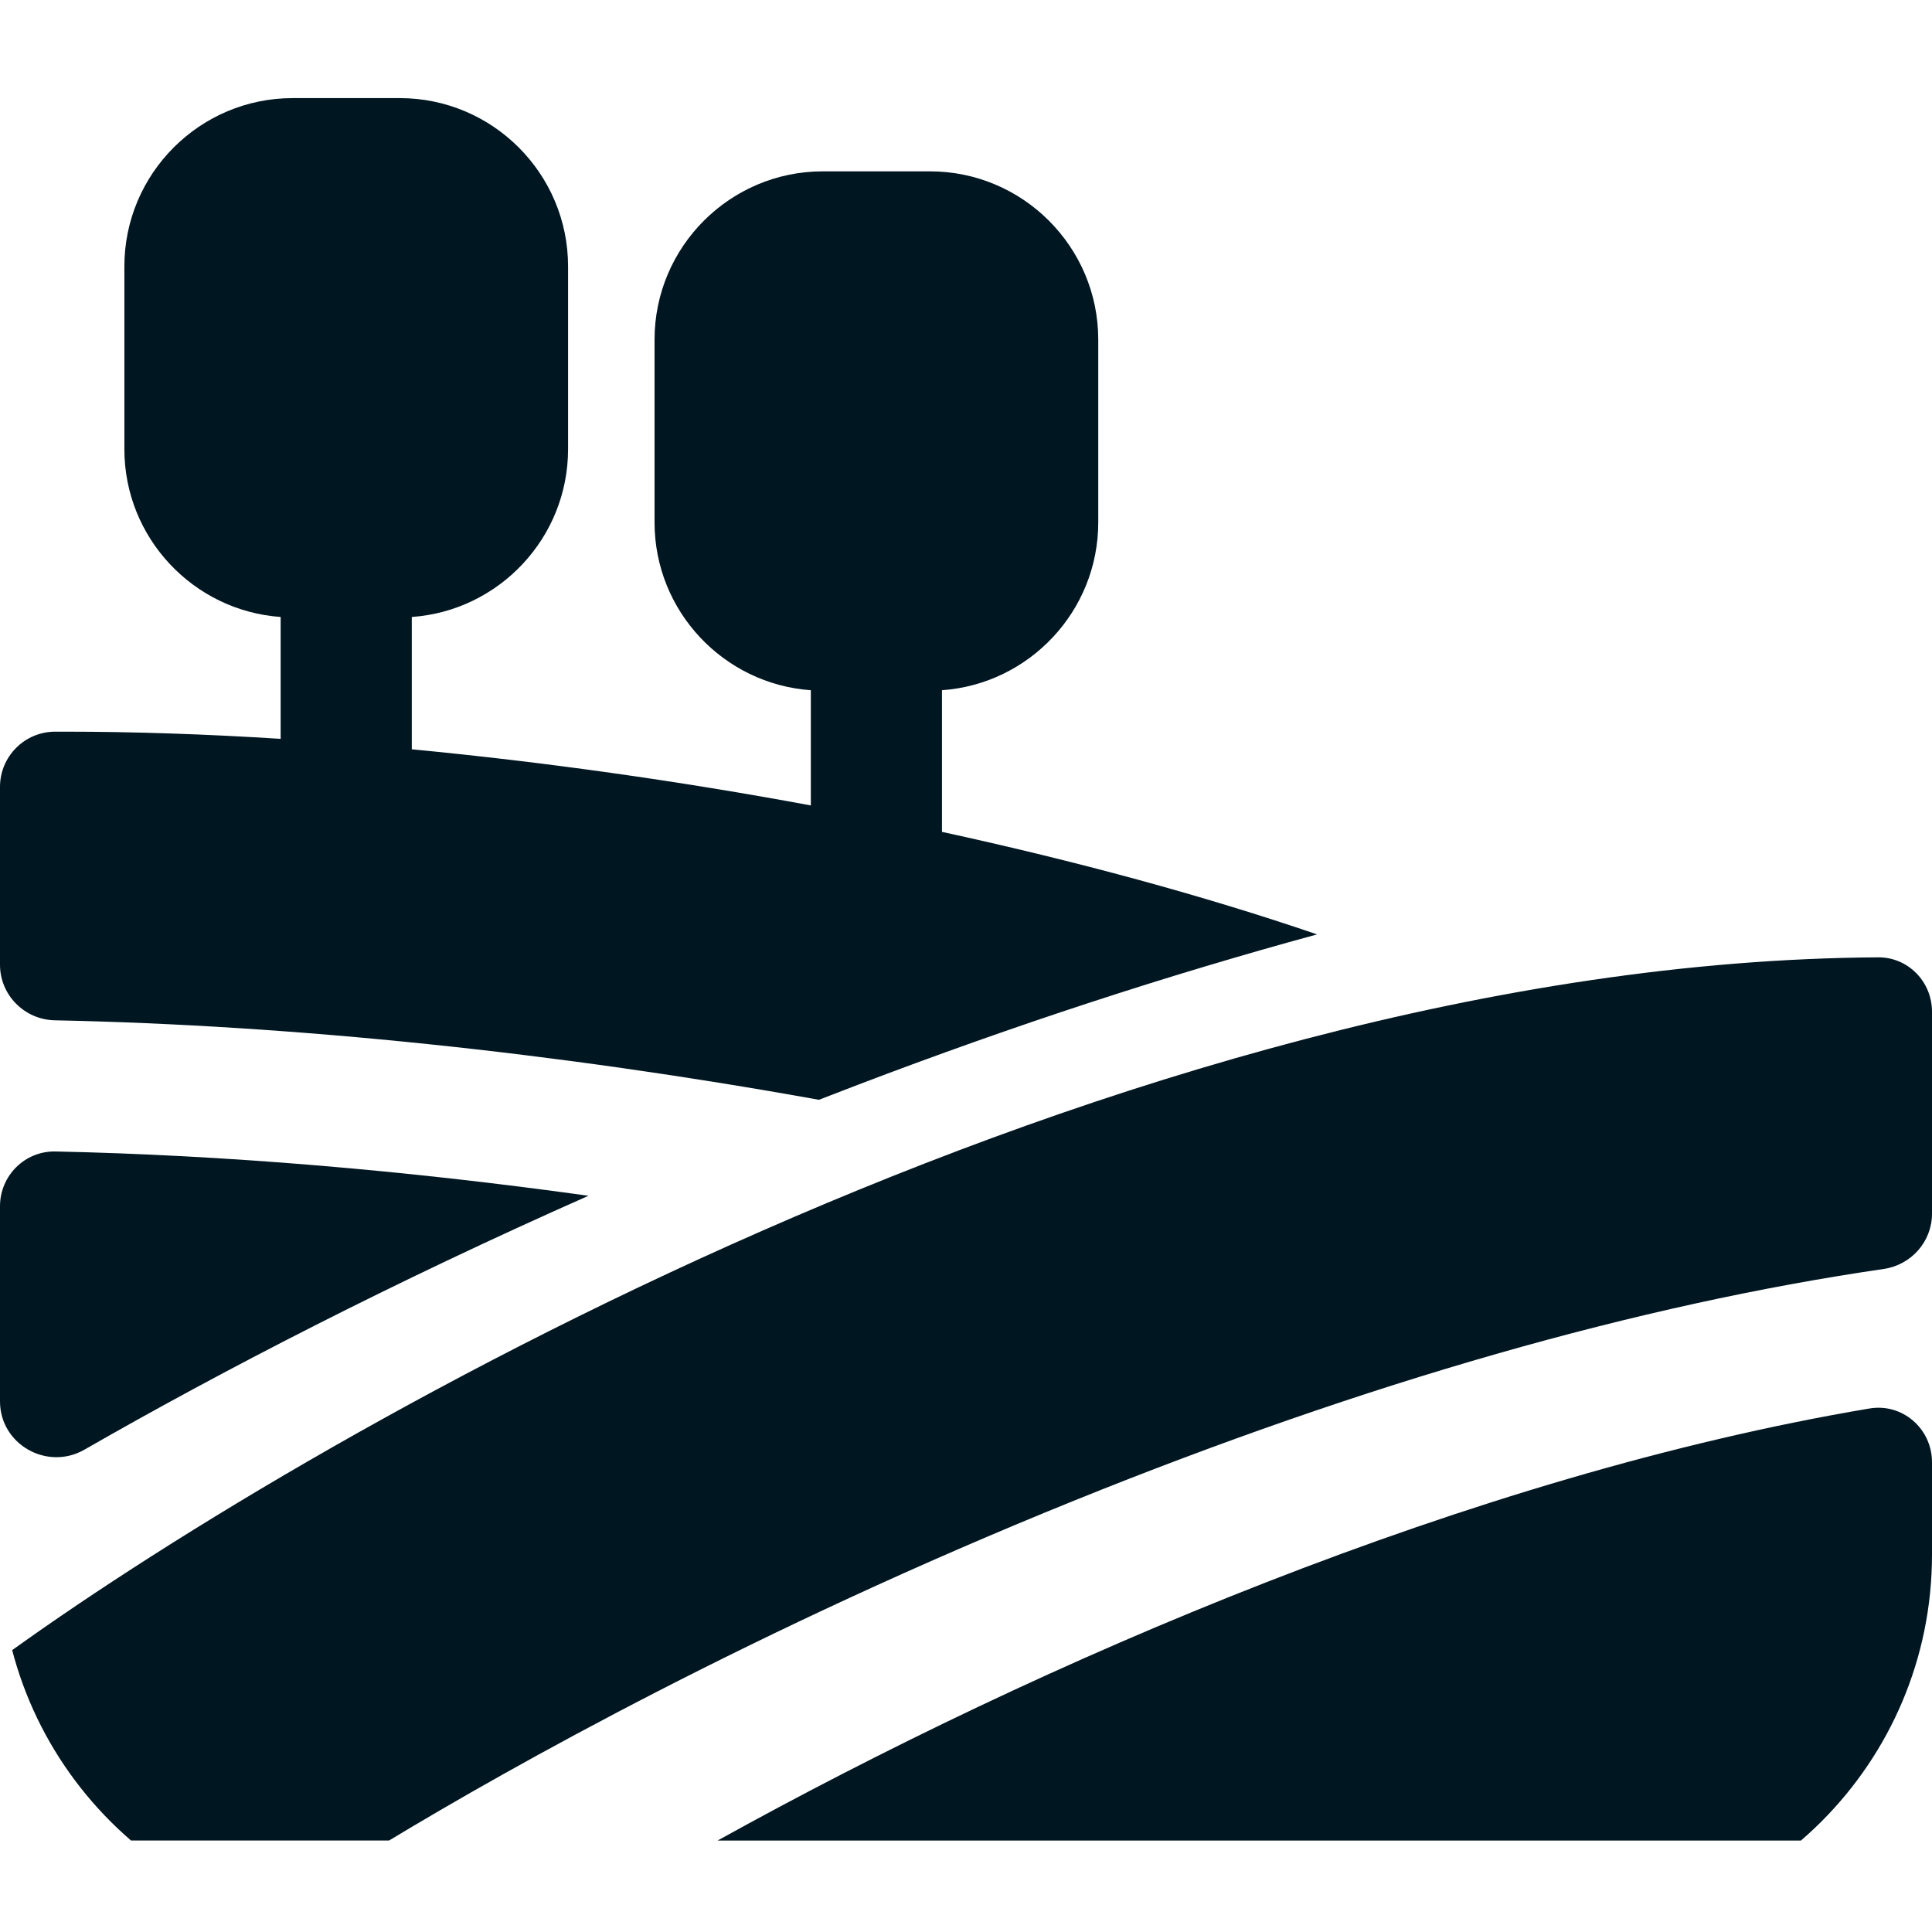
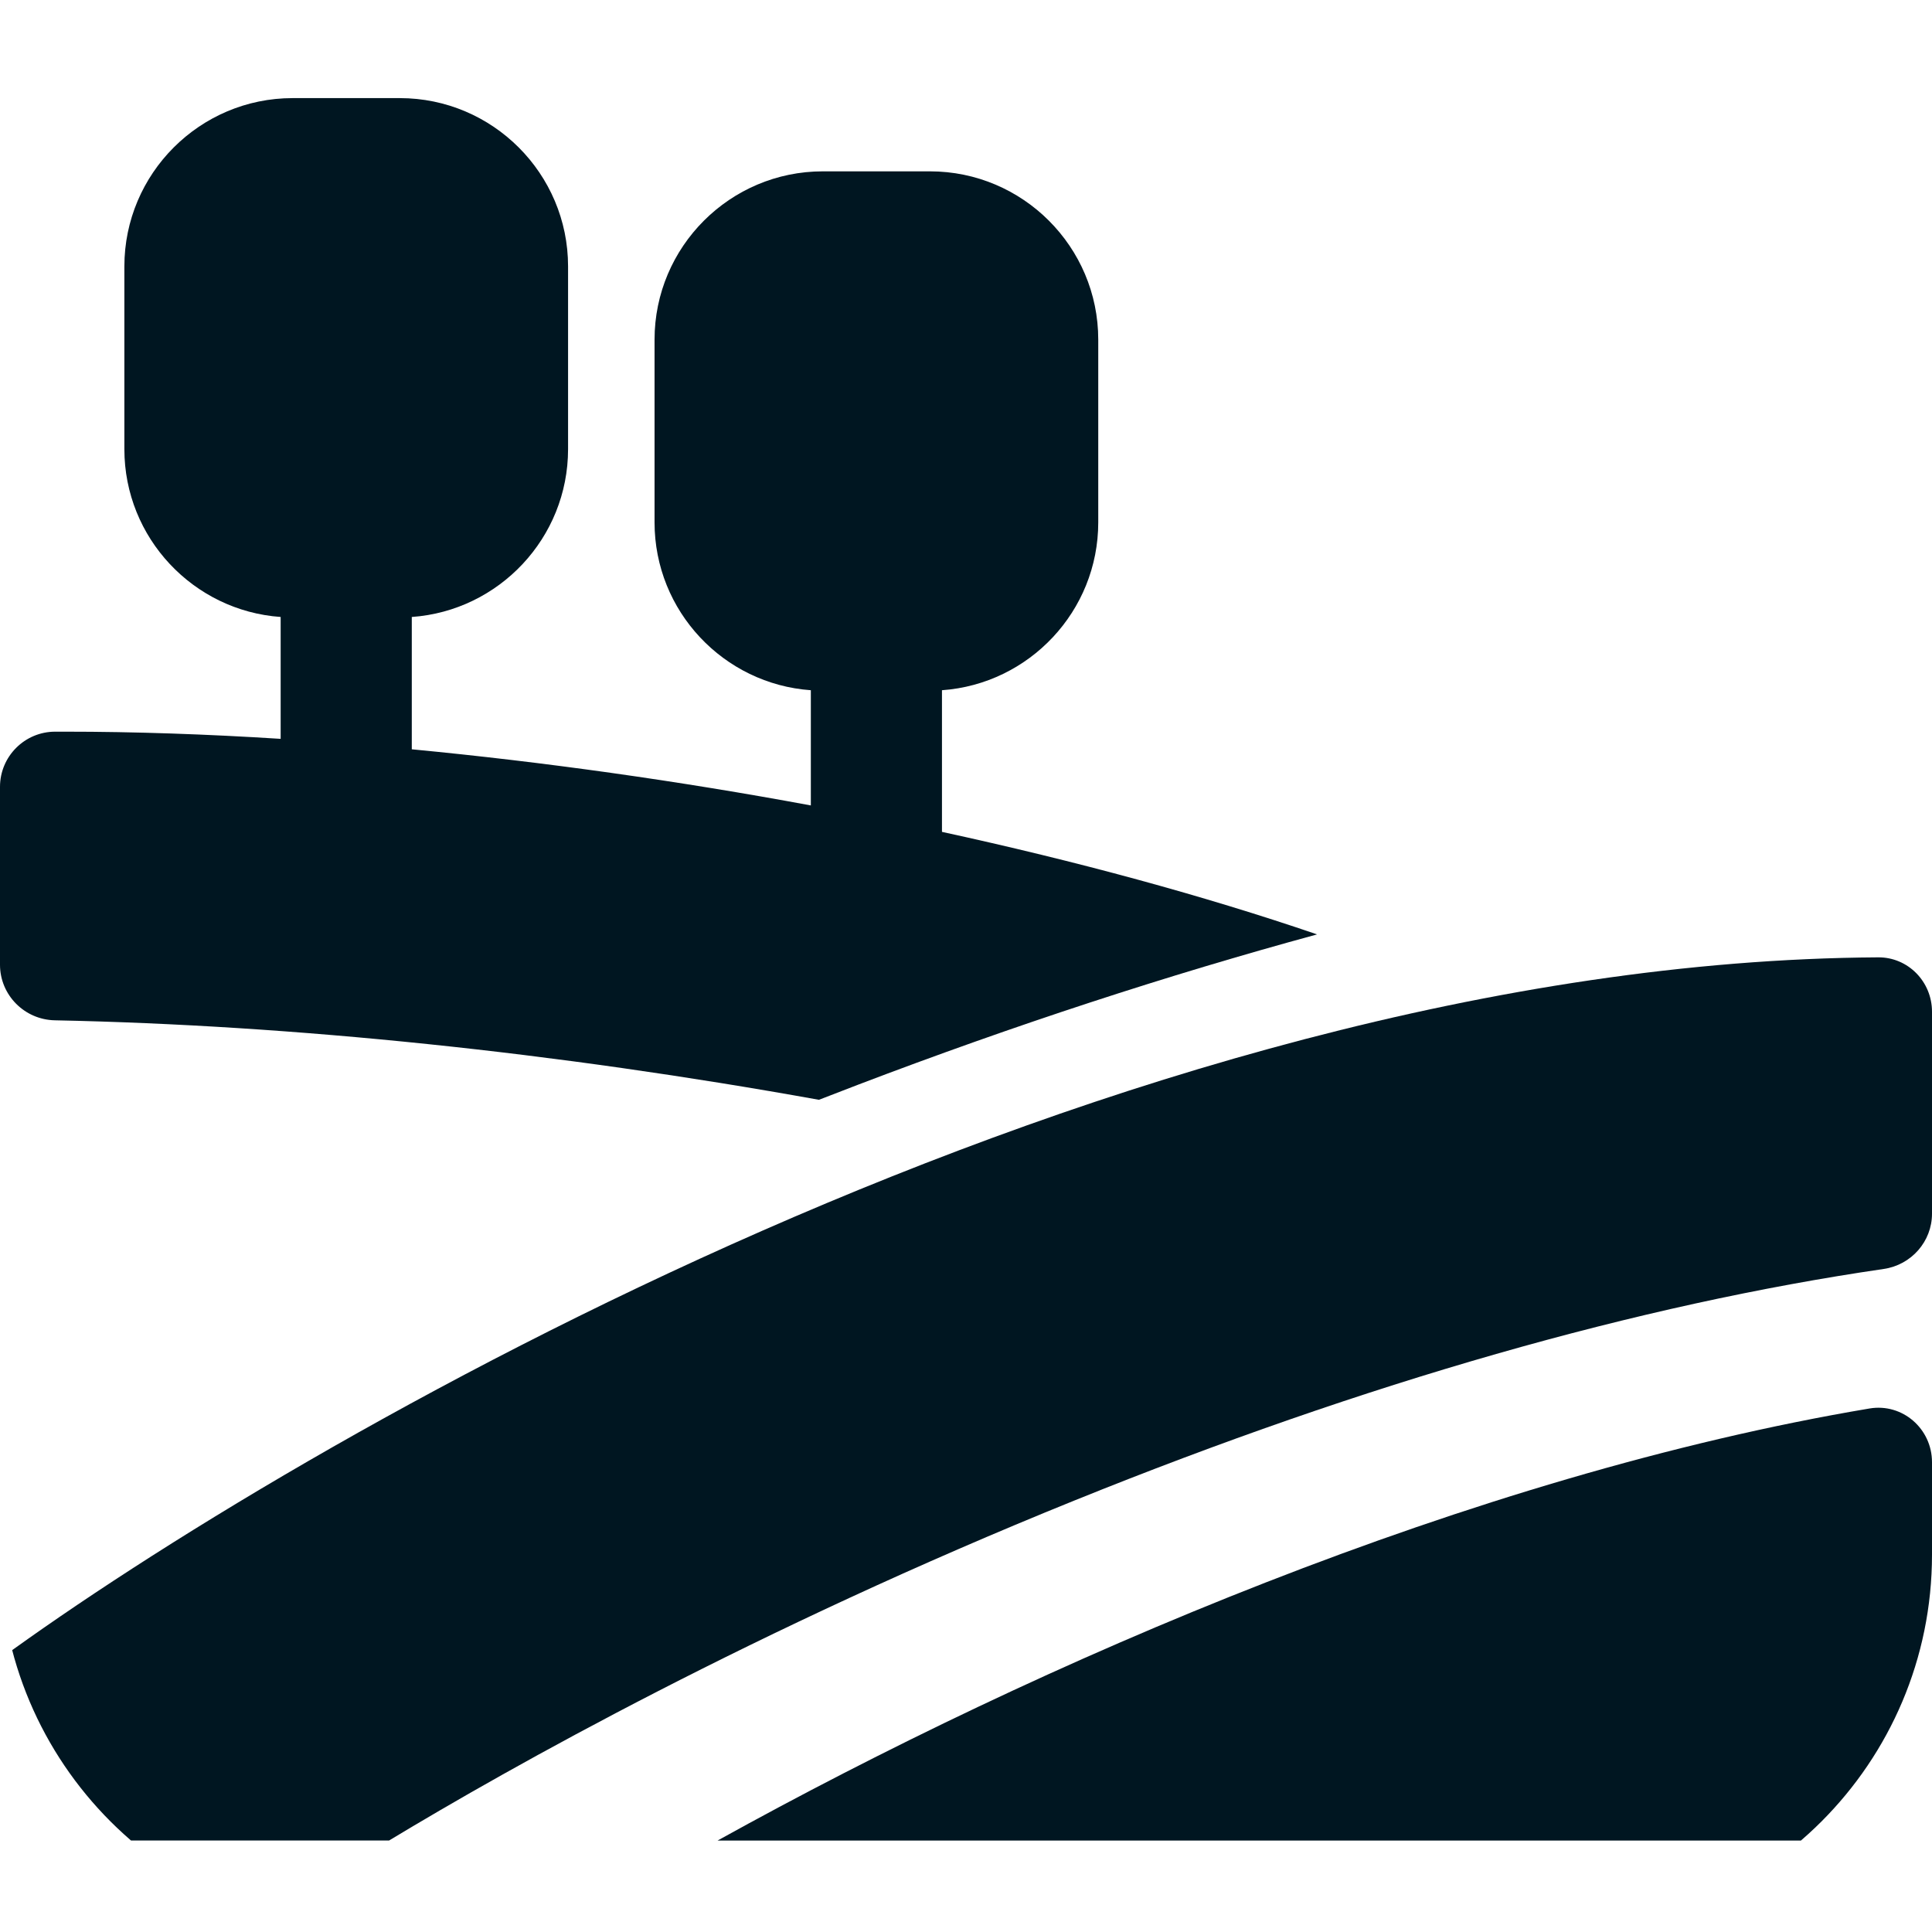
<svg xmlns="http://www.w3.org/2000/svg" width="256" height="256" viewBox="0 0 256 256" fill="none">
  <g clip-path="url(#clip0_4120_25896)">
    <path d="M249.602 168.144C253.252 167.612 256 164.509 256 160.82V134.055C256 130.086 252.838 126.829 248.869 126.853C148.095 127.462 38.317 191.85 0 219.822V243.878H51.553C67.756 234.097 100.071 215.927 142.357 198.829C181.029 183.194 217.061 172.888 249.602 168.144Z" fill="#001621" />
-     <path d="M7.358 152.576C3.302 152.49 0 155.777 0 159.834V185.688C0 191.392 6.248 194.925 11.194 192.084C29.427 181.613 52.29 169.806 77.976 158.447C53.559 155.042 29.644 153.05 7.358 152.576Z" fill="#001621" />
    <path d="M113.777 143.7C134.361 135.856 154.691 129.209 174.519 123.813C159.519 118.682 142.607 114.096 124.815 110.227V91.458C136.37 90.639 145.524 80.98 145.524 69.222V45.002C145.524 32.706 135.521 22.704 123.225 22.704H109.03C96.736 22.704 86.731 32.706 86.731 45.002V69.222C86.731 80.982 95.885 90.639 107.44 91.458V106.725C90.005 103.487 72.082 100.96 54.564 99.286V81.752C66.118 80.933 75.272 71.276 75.272 59.516V35.299C75.272 23.002 65.27 13 52.973 13H38.779C26.484 13 16.48 23.002 16.48 35.299V59.516C16.48 71.276 25.634 80.933 37.188 81.752V97.901C27.401 97.281 17.842 96.951 8.688 96.951H7.314C3.275 96.951 0 100.226 0 104.265V127.83C0 131.852 3.246 135.115 7.268 135.196C38.89 135.84 73.65 139.443 108.514 145.73C110.261 145.049 112.014 144.372 113.777 143.7Z" fill="#001621" />
    <path d="M256 193.75C256 189.317 252.091 185.896 247.719 186.632C195.187 195.465 137.877 220.158 95.086 243.881H256V193.75Z" fill="#001621" />
  </g>
  <defs>
    <clipPath id="clip0_4120_25896">
      <path d="M0 0H256V206C256 233.614 233.614 256 206 256H50C22.386 256 0 233.614 0 206V0Z" fill="white" />
    </clipPath>
  </defs>
</svg>